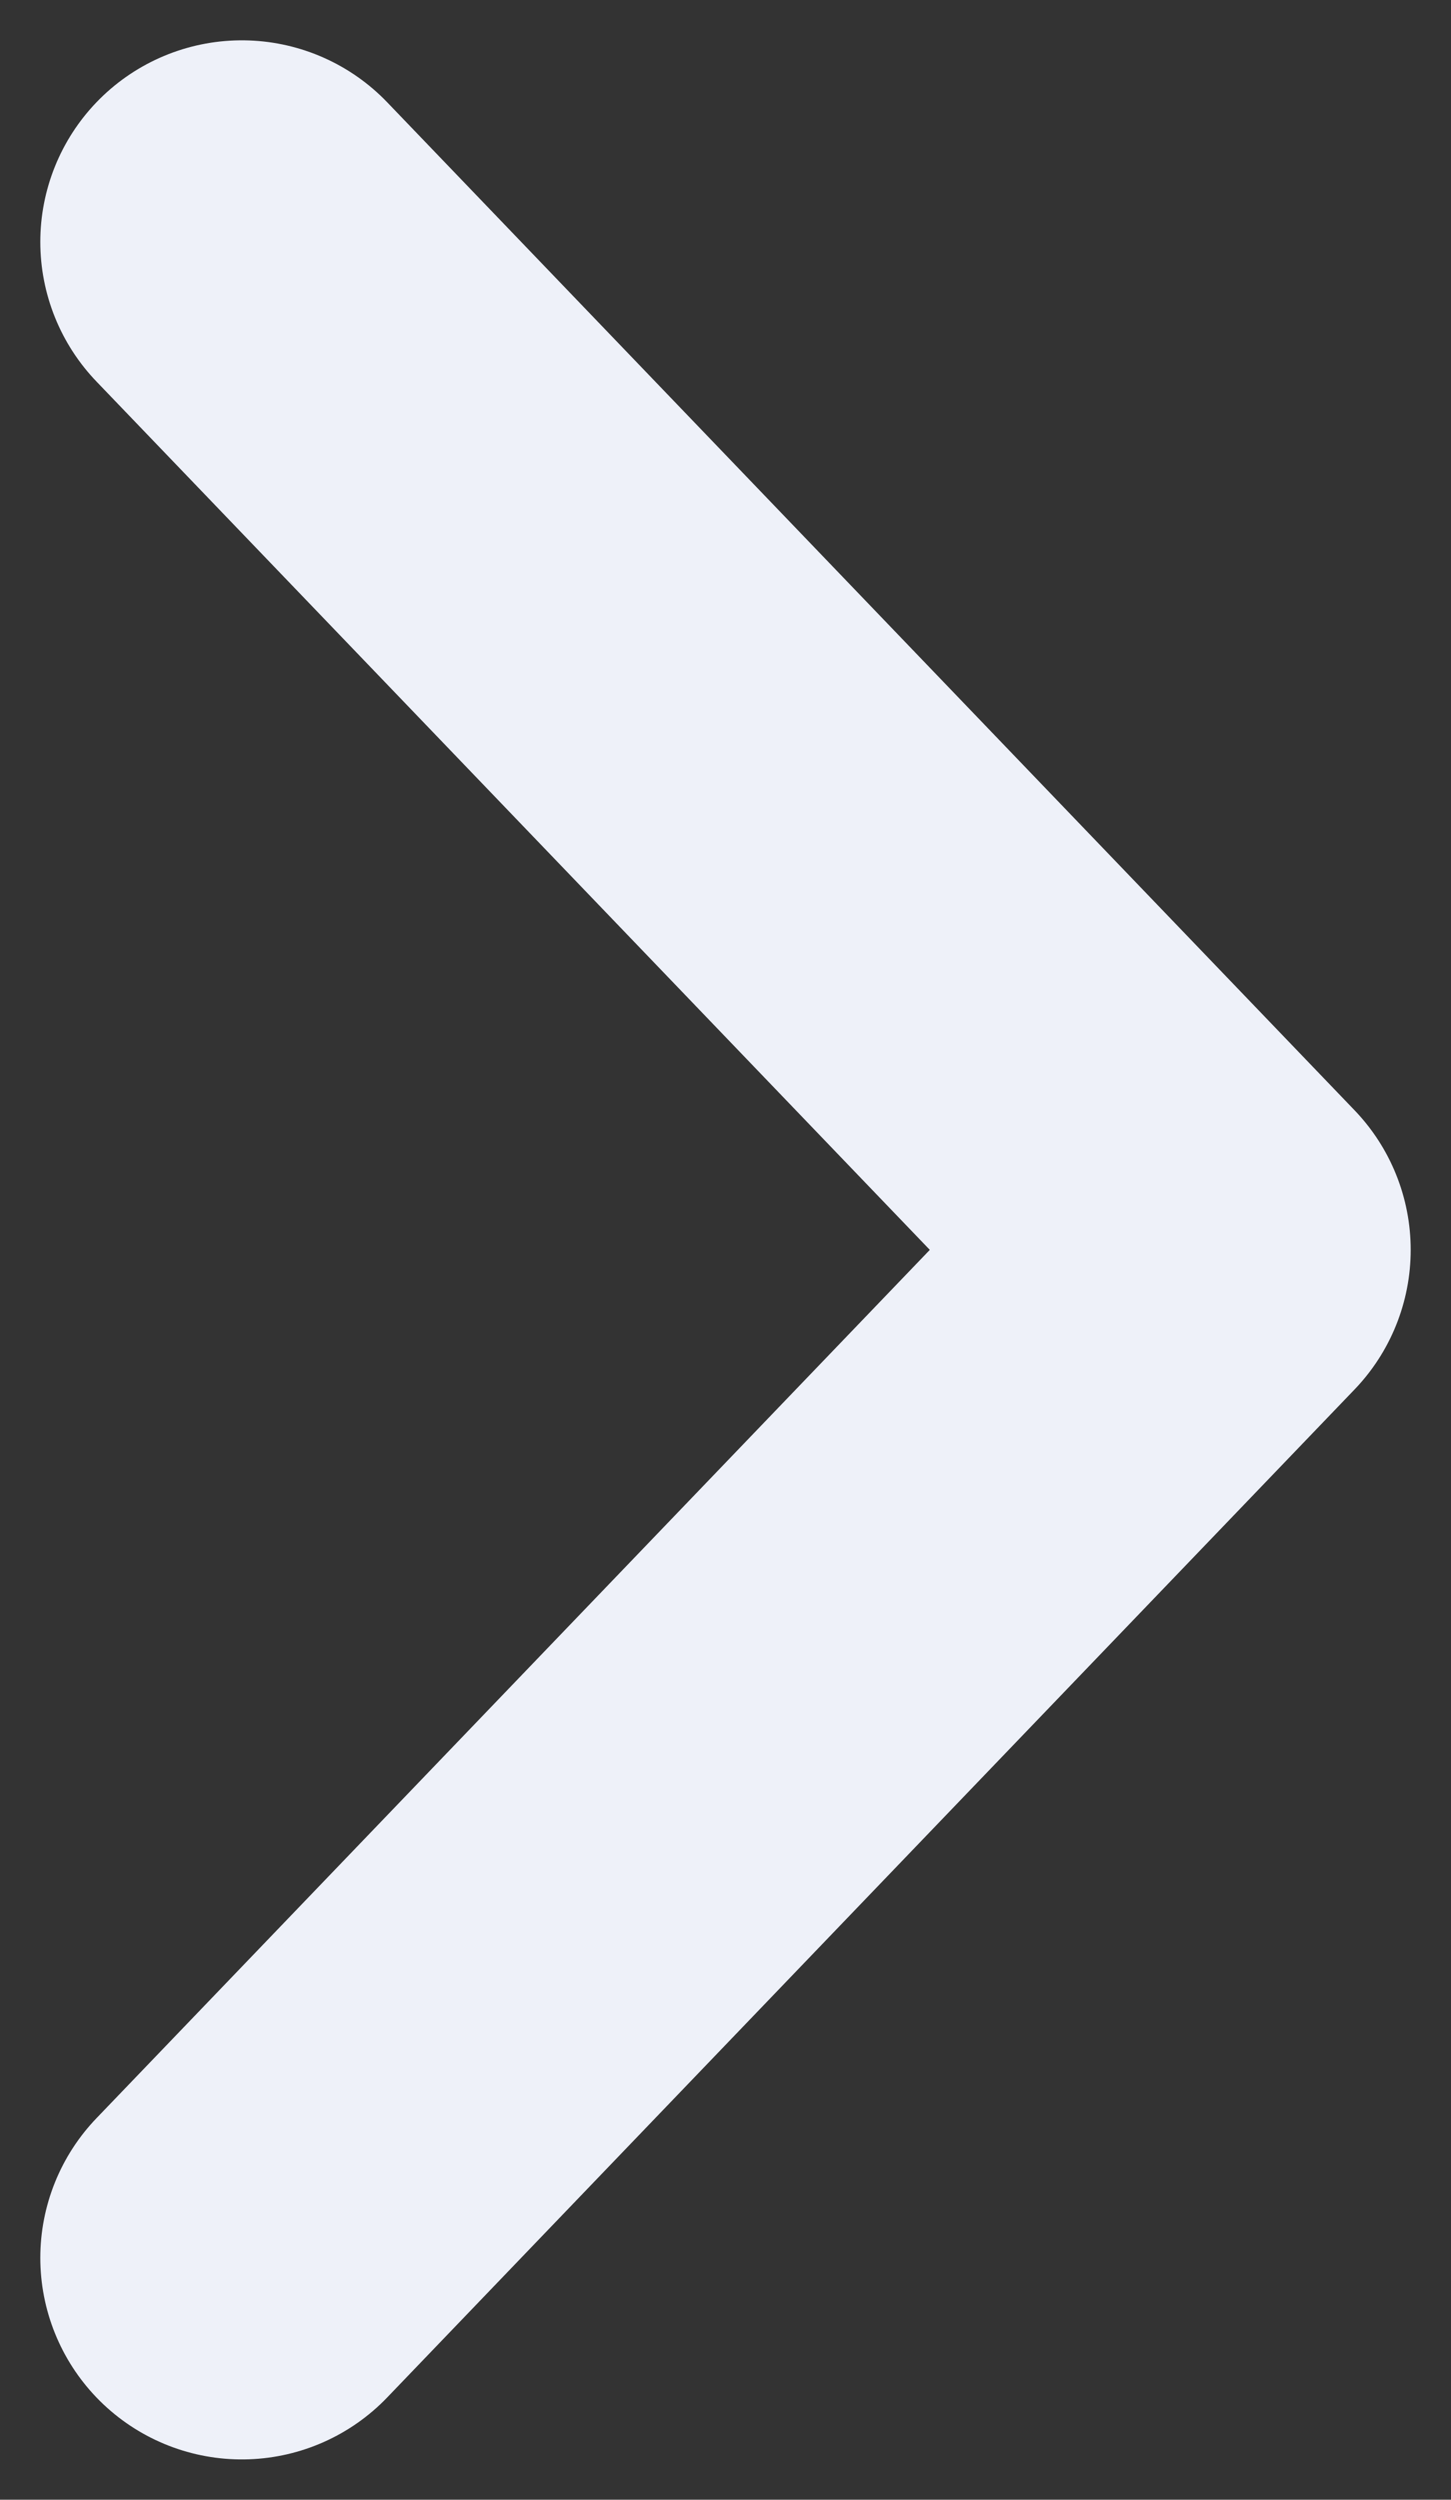
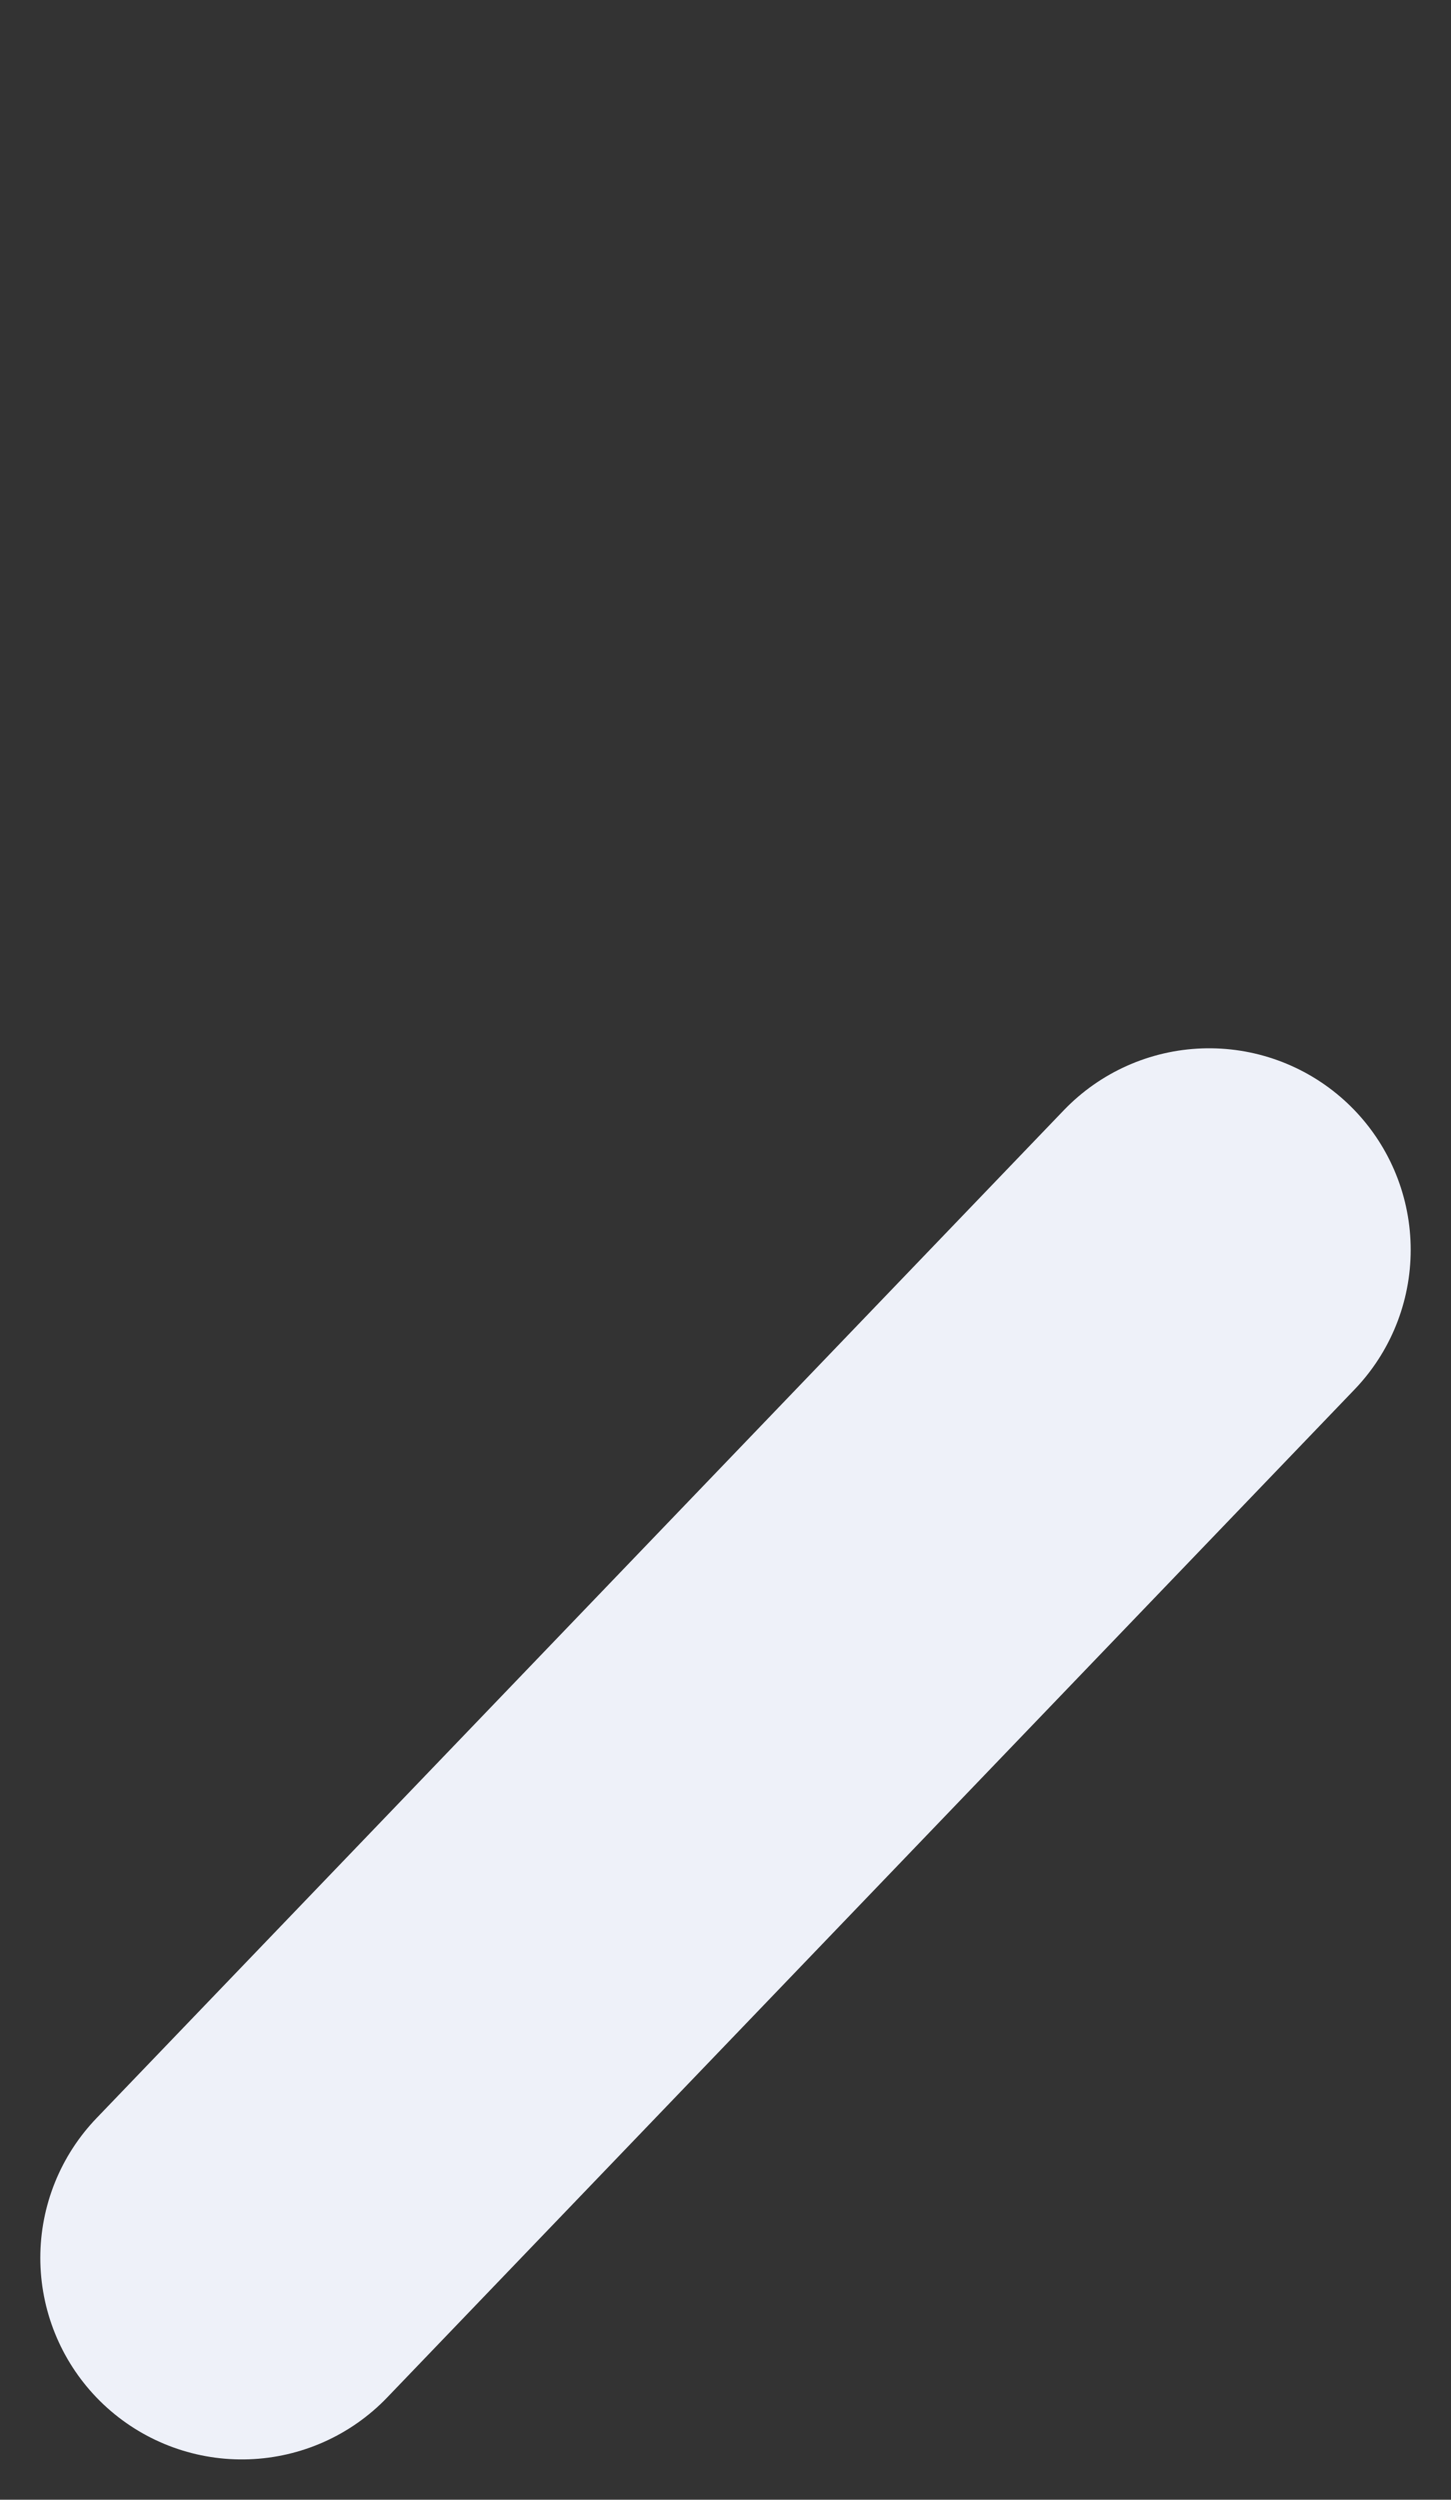
<svg xmlns="http://www.w3.org/2000/svg" width="18" height="31" viewBox="0 0 18 31" fill="none">
  <rect x="0" y="0" width="18" height="31" fill="#333333" stroke="none" />
-   <path d="M3 28L15 15.5L3 3" stroke="#EEF1F9" stroke-width="5" stroke-linecap="round" stroke-linejoin="round" />
+   <path d="M3 28L15 15.5" stroke="#EEF1F9" stroke-width="5" stroke-linecap="round" stroke-linejoin="round" />
</svg>